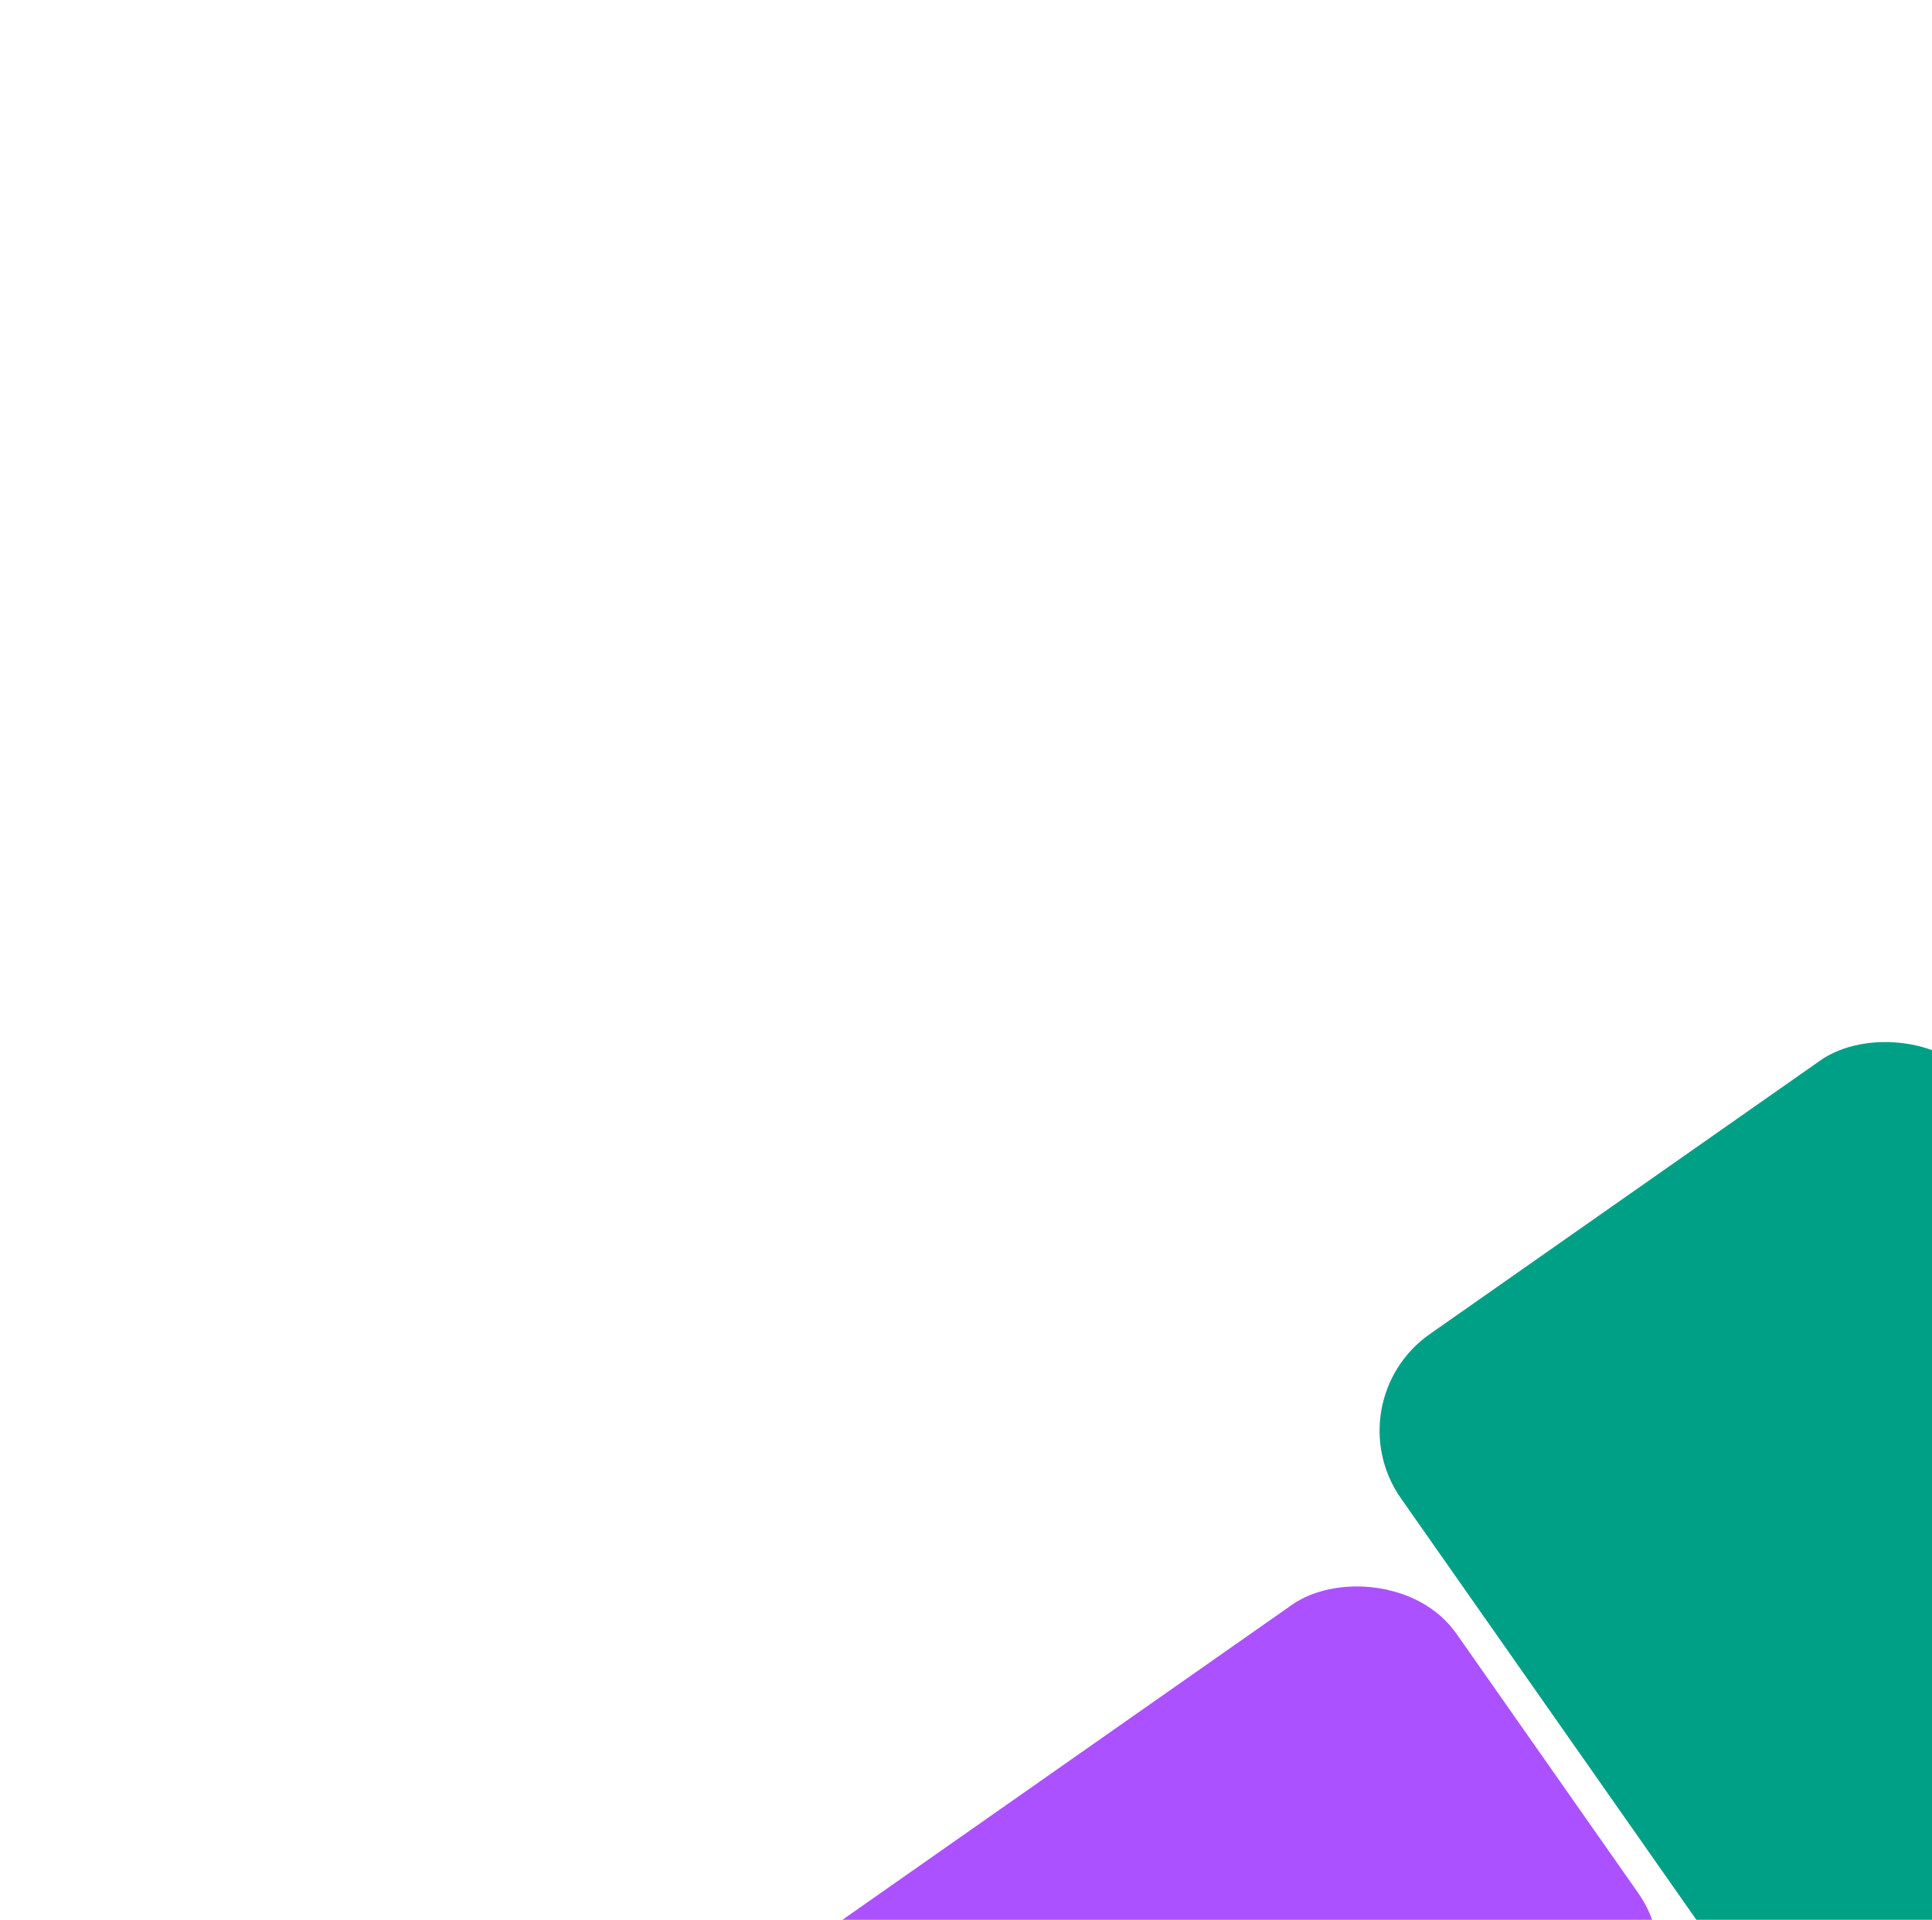
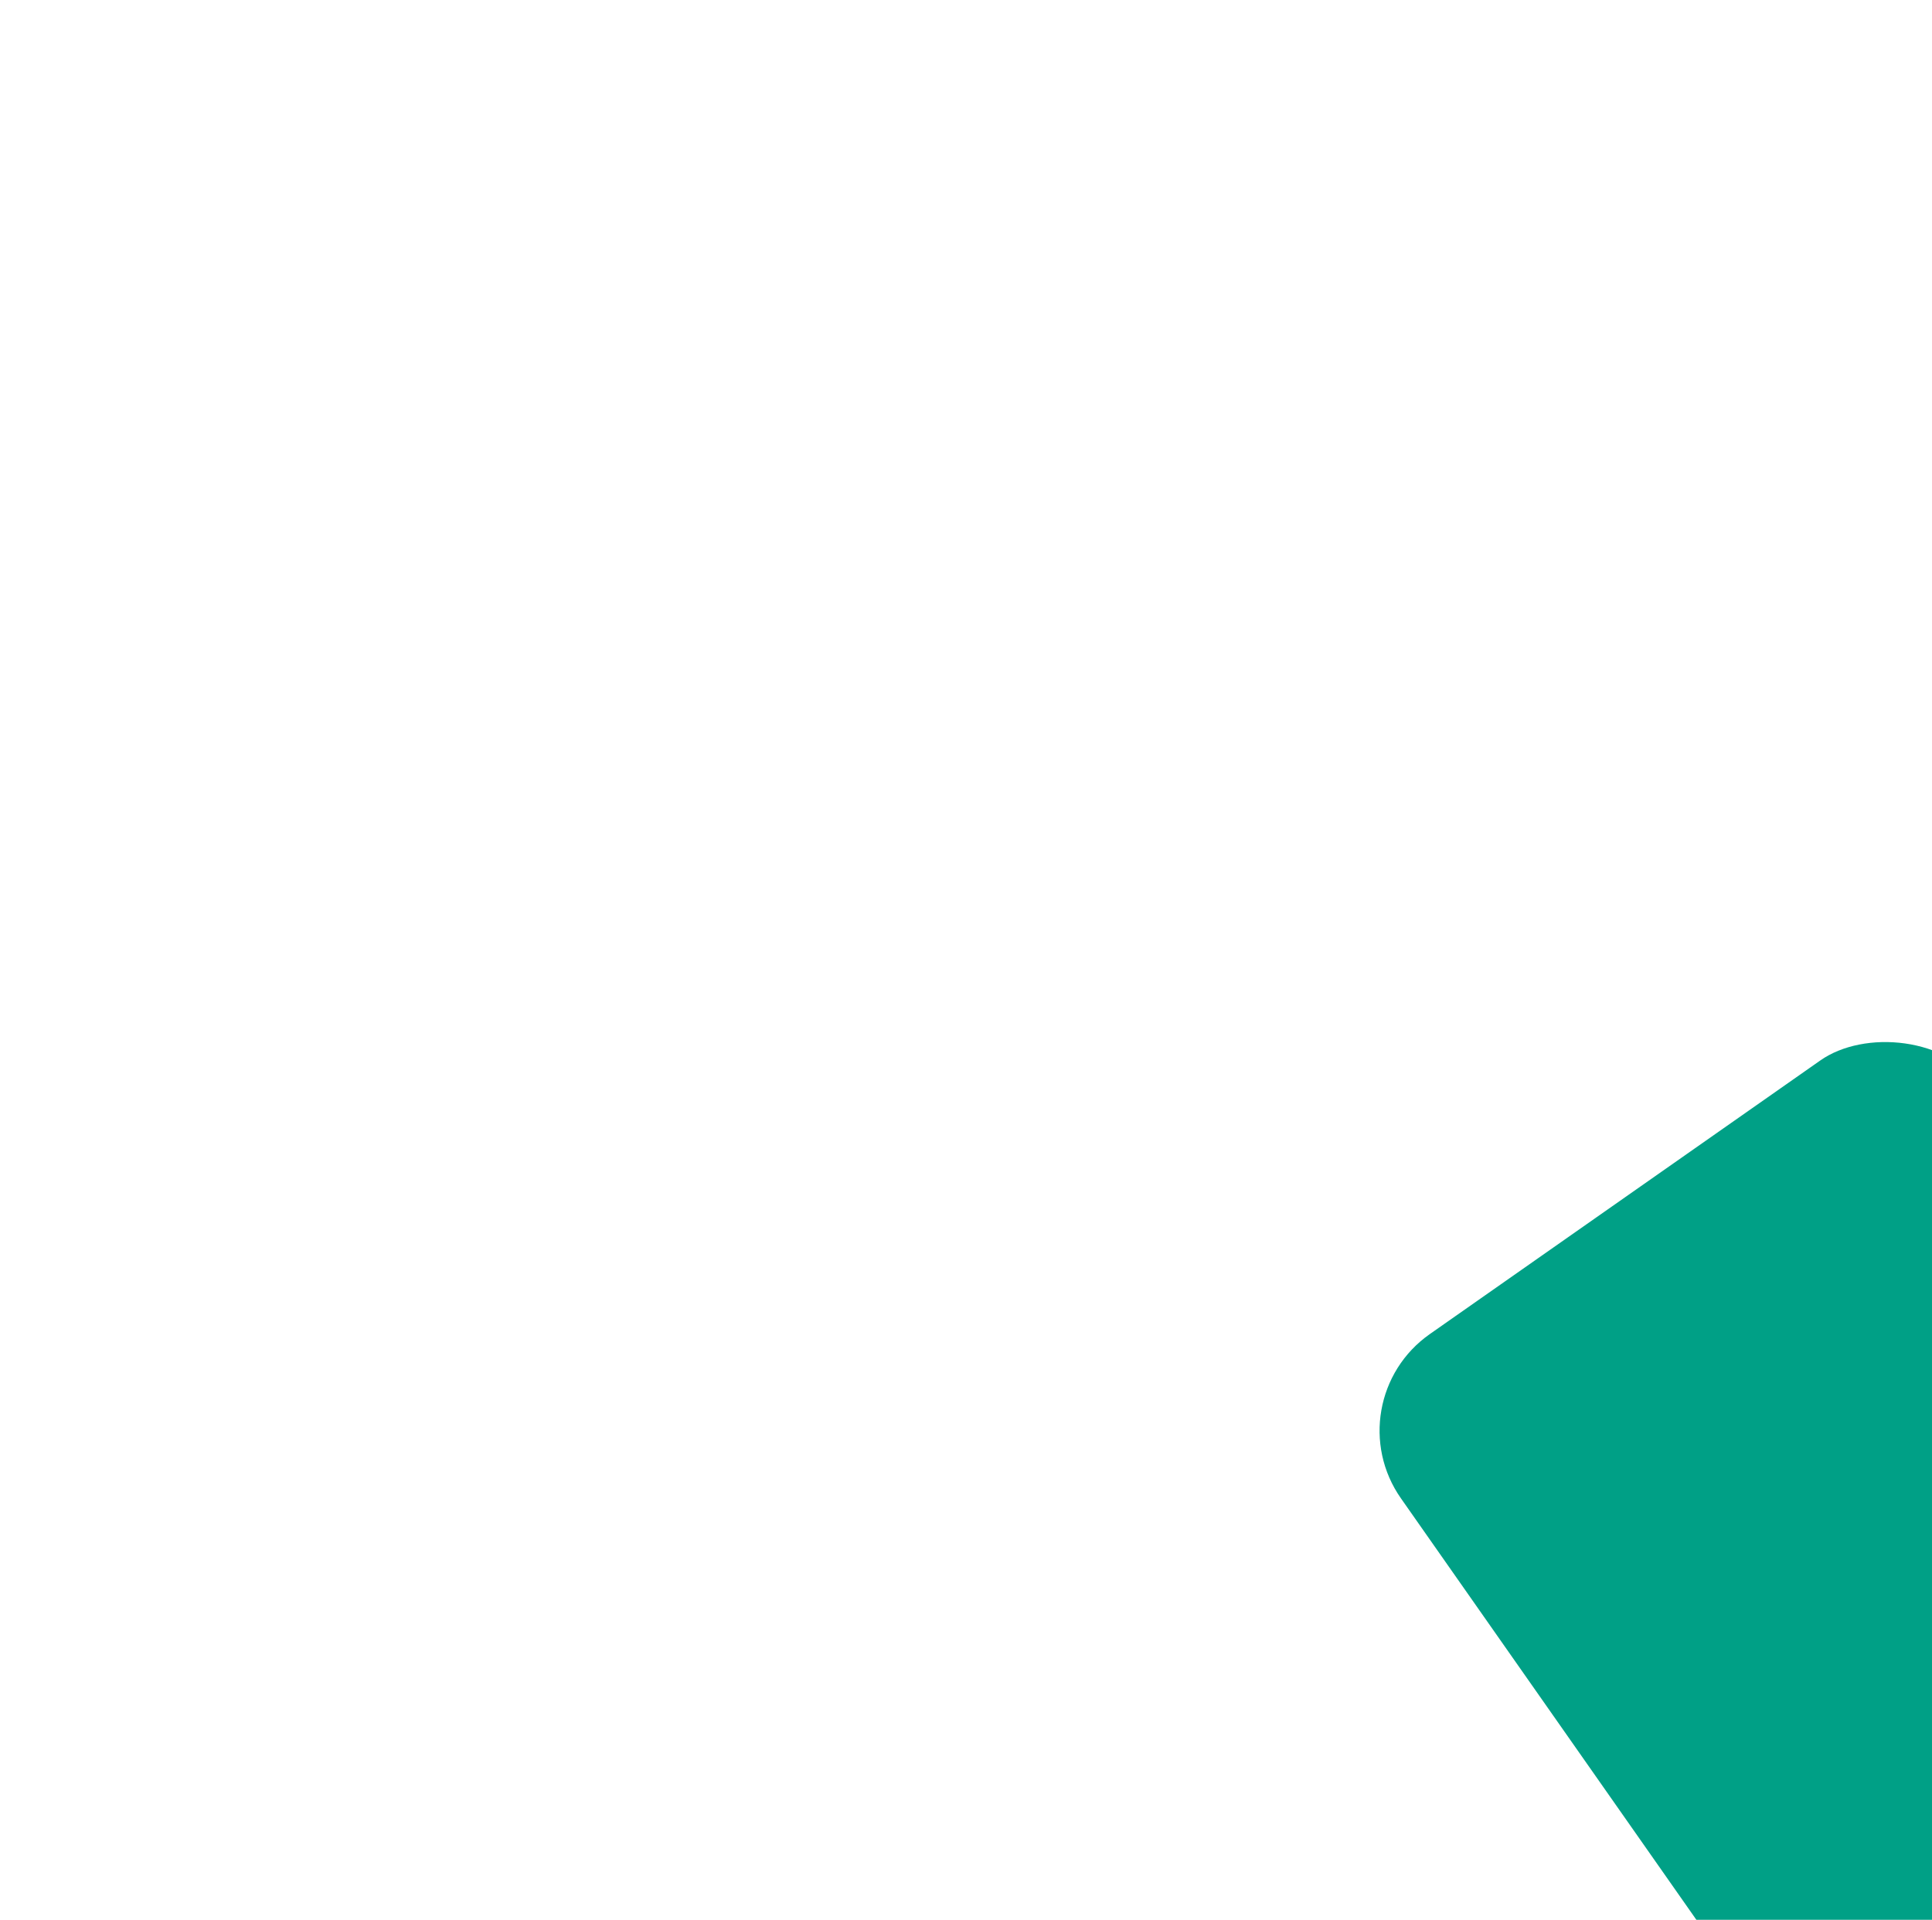
<svg xmlns="http://www.w3.org/2000/svg" width="655" height="651" viewBox="0 0 655 651" fill="none">
-   <rect width="187.265" height="378.264" rx="40" transform="matrix(0.574 0.819 0.819 -0.574 161 738.335)" fill="#AC51FF" />
  <rect width="271.281" height="241.692" rx="40" transform="matrix(0.574 0.819 0.819 -0.574 452 475.335)" fill="#00A086" />
</svg>